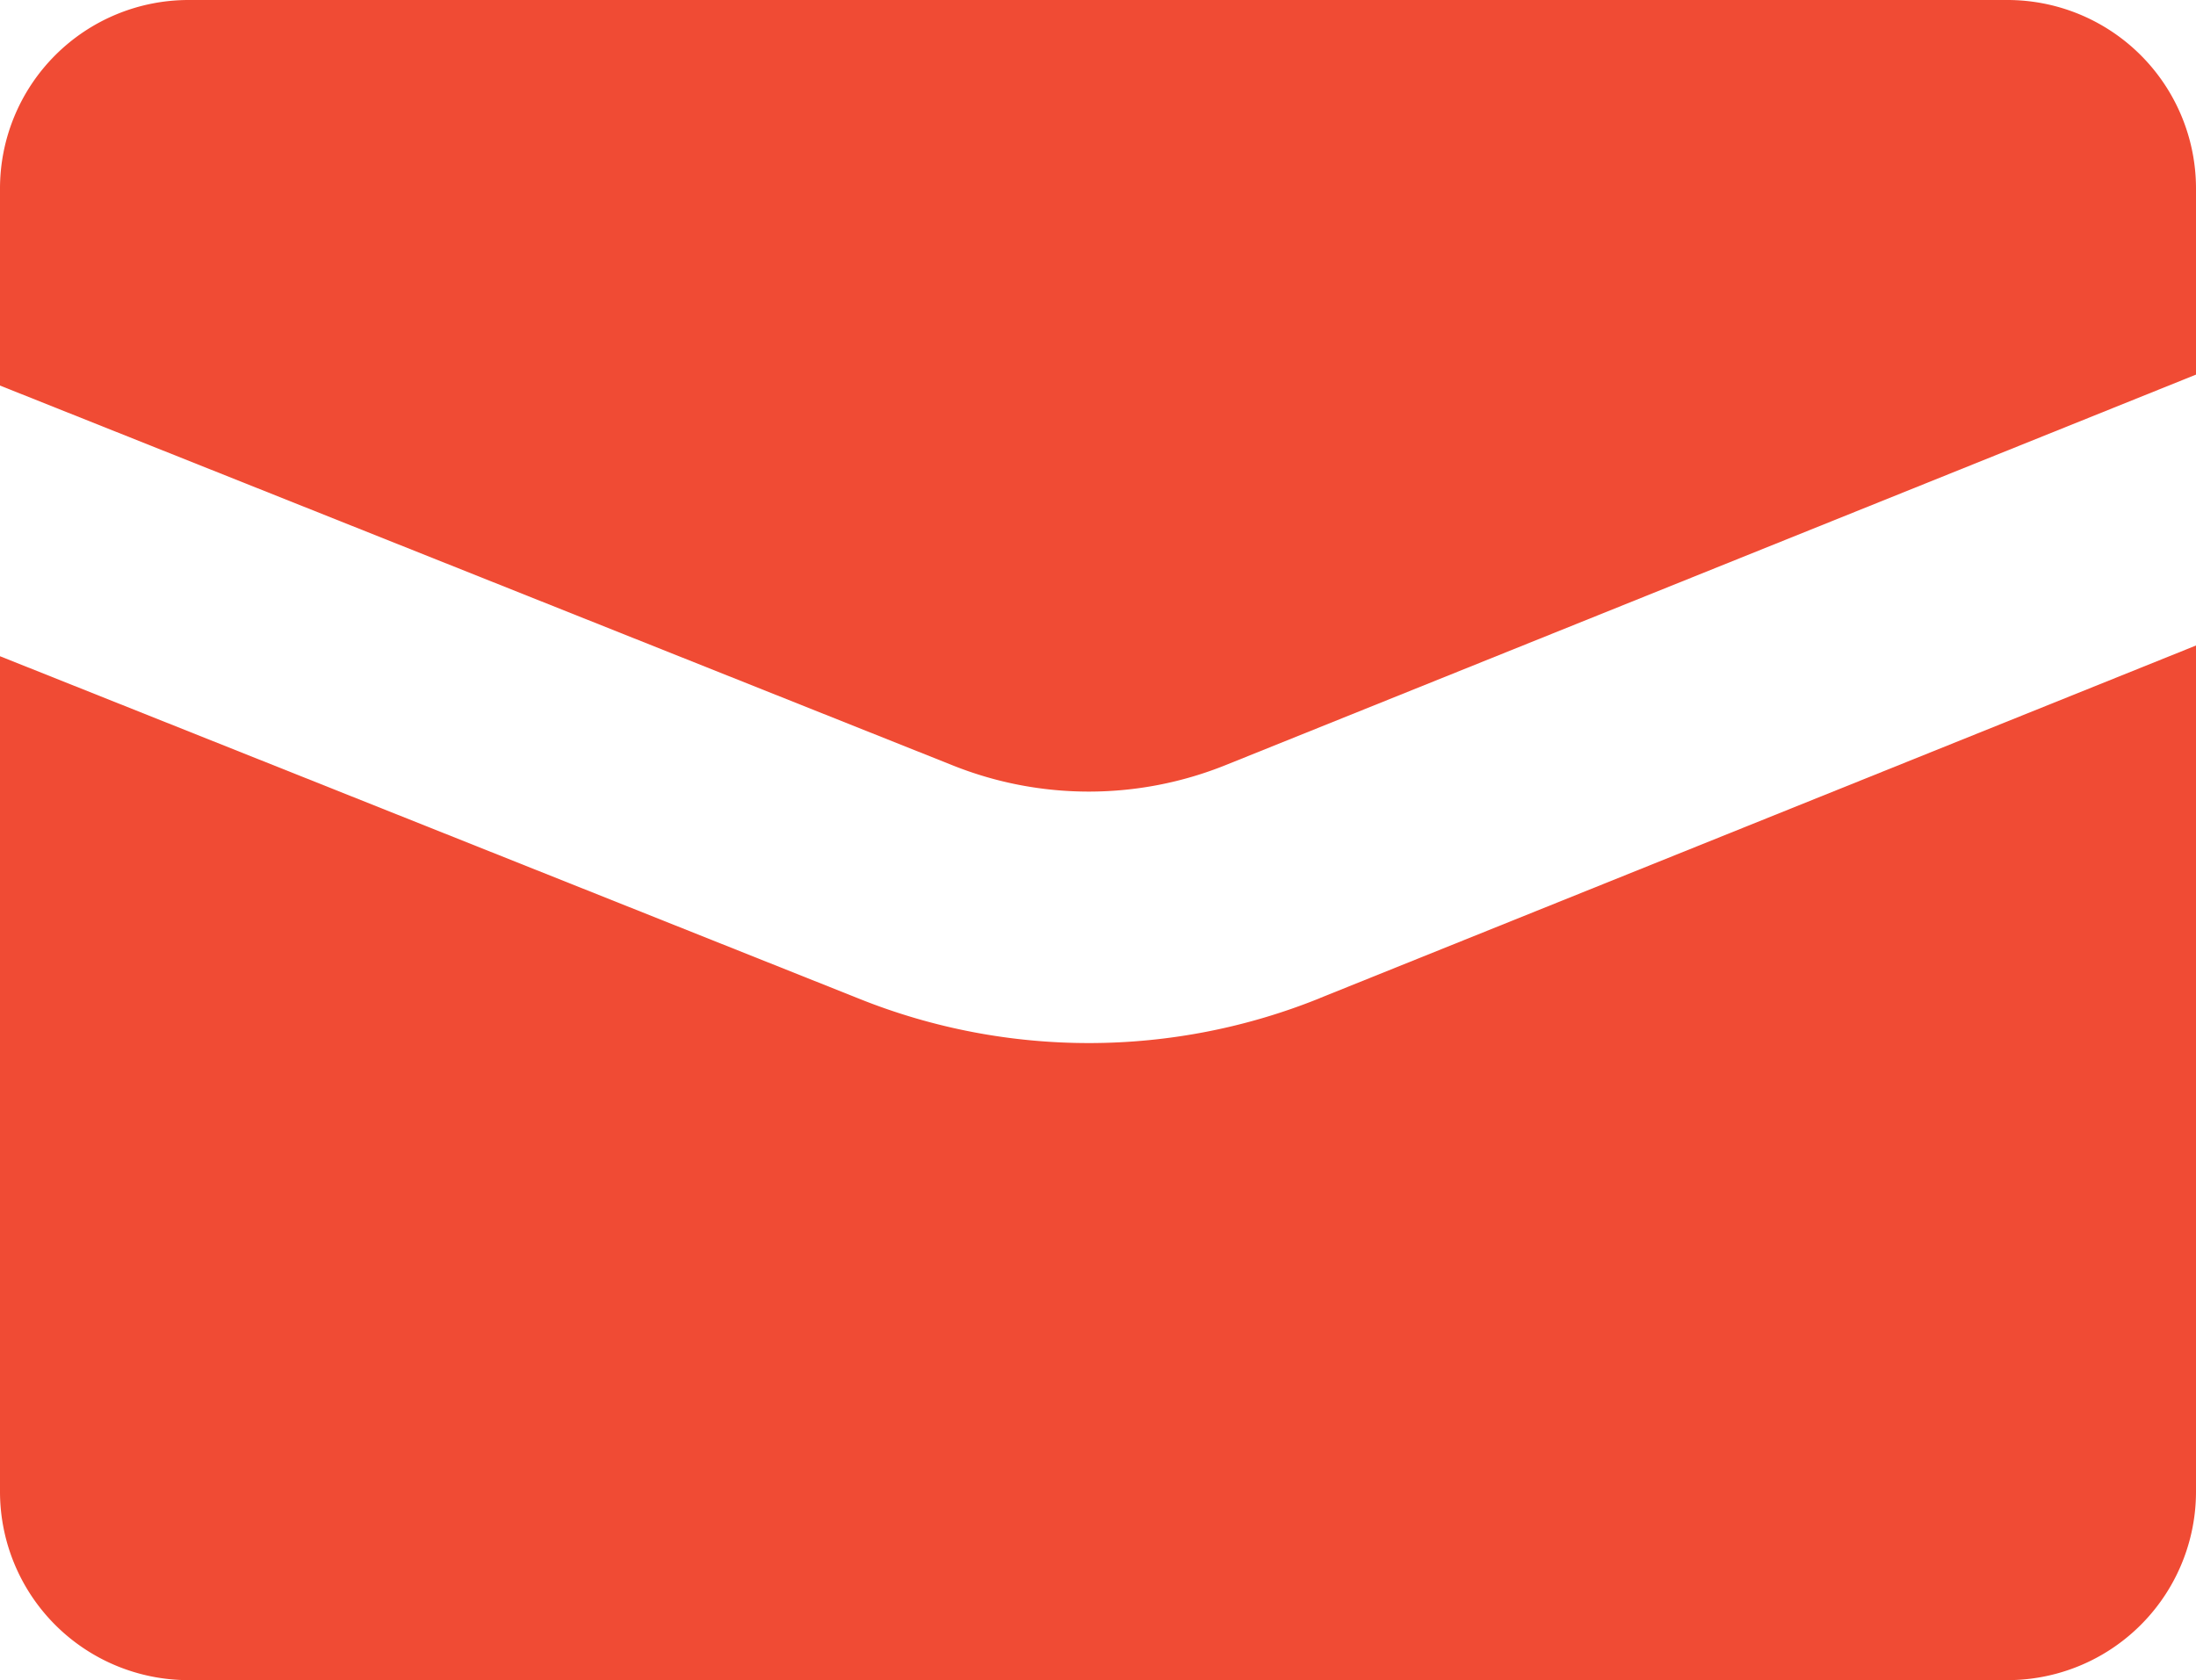
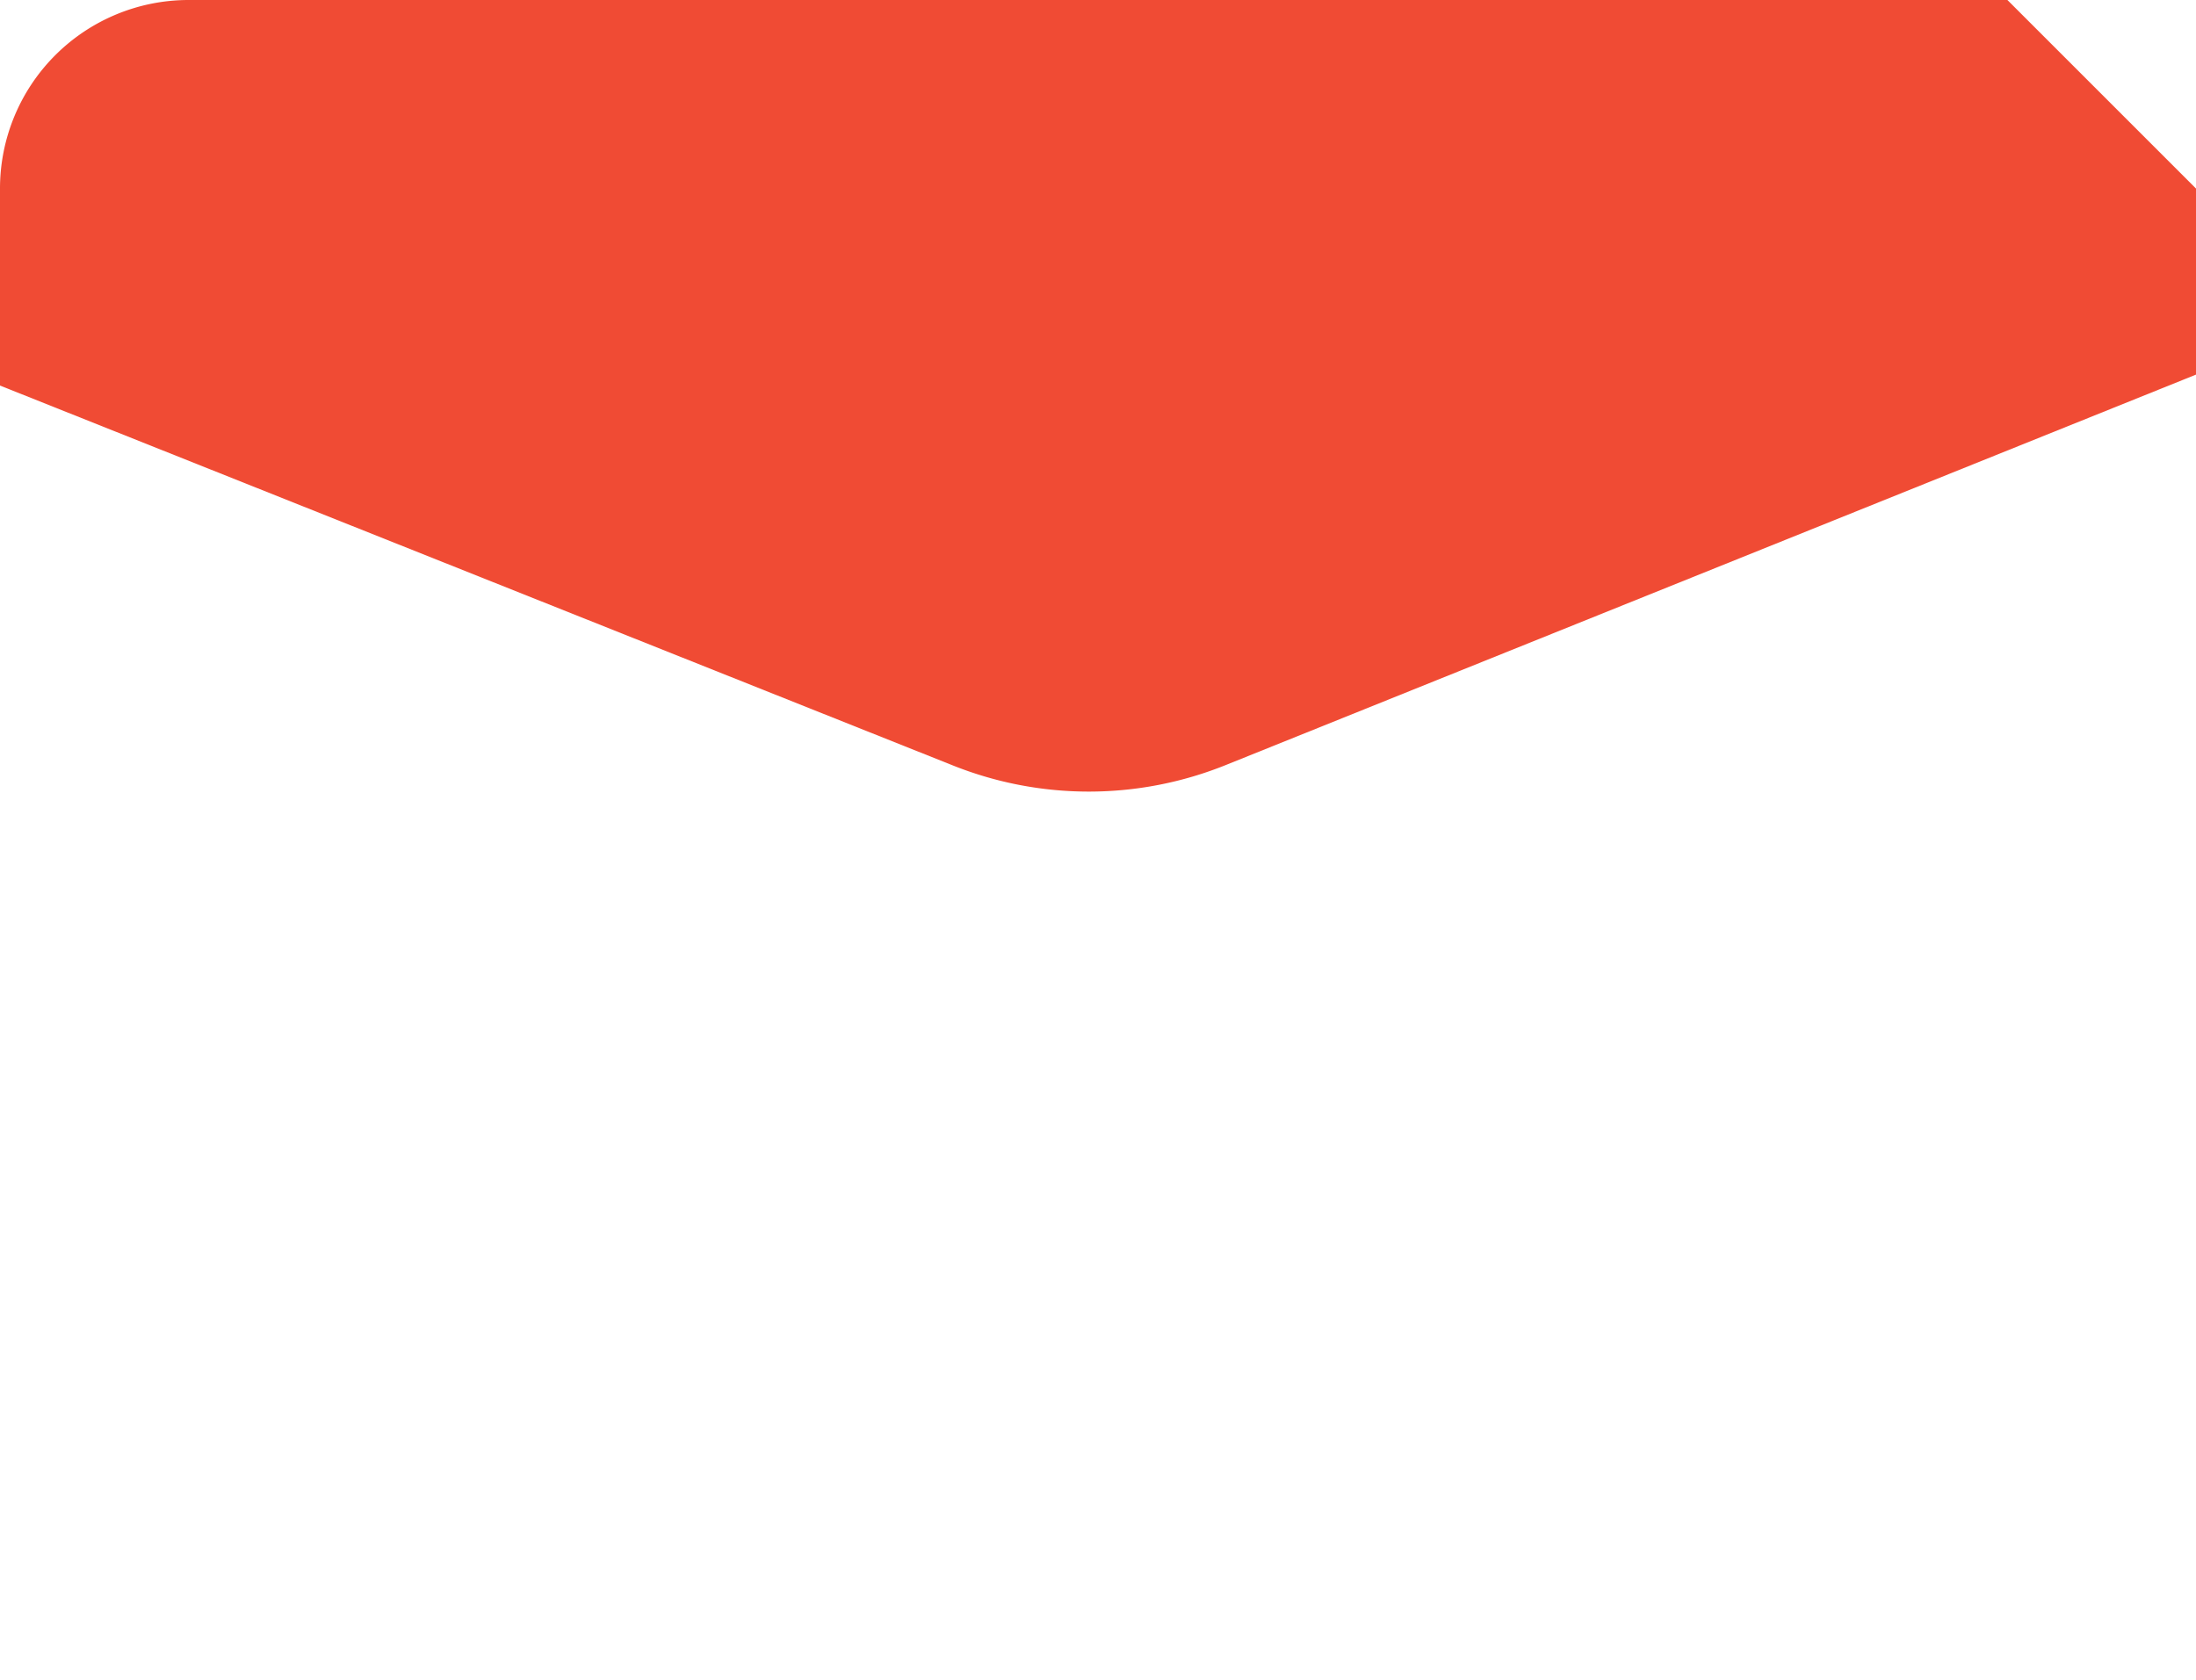
<svg xmlns="http://www.w3.org/2000/svg" id="Layer_1" data-name="Layer 1" width="653.37" height="500" viewBox="0 0 653.37 500">
  <defs>
    <style>.cls-1{fill:#f04b34;}</style>
  </defs>
-   <path class="cls-1" d="M653.37,56.11v55.37L364.83,227.62a109,109,0,0,1-81.45.12L0,114.74V56.11A56.11,56.11,0,0,1,56.11,0H597.26A56.11,56.11,0,0,1,653.37,56.11Z" />
-   <path class="cls-1" d="M392.76,297l260.61-104.9V443.89A56.11,56.11,0,0,1,597.26,500H56.11A56.11,56.11,0,0,1,0,443.89V195.29L255.66,297.23a183.5,183.5,0,0,0,137.1-.21Z" />
+   <path class="cls-1" d="M653.37,56.11v55.37L364.83,227.62a109,109,0,0,1-81.45.12L0,114.74V56.11A56.11,56.11,0,0,1,56.11,0H597.26Z" />
</svg>